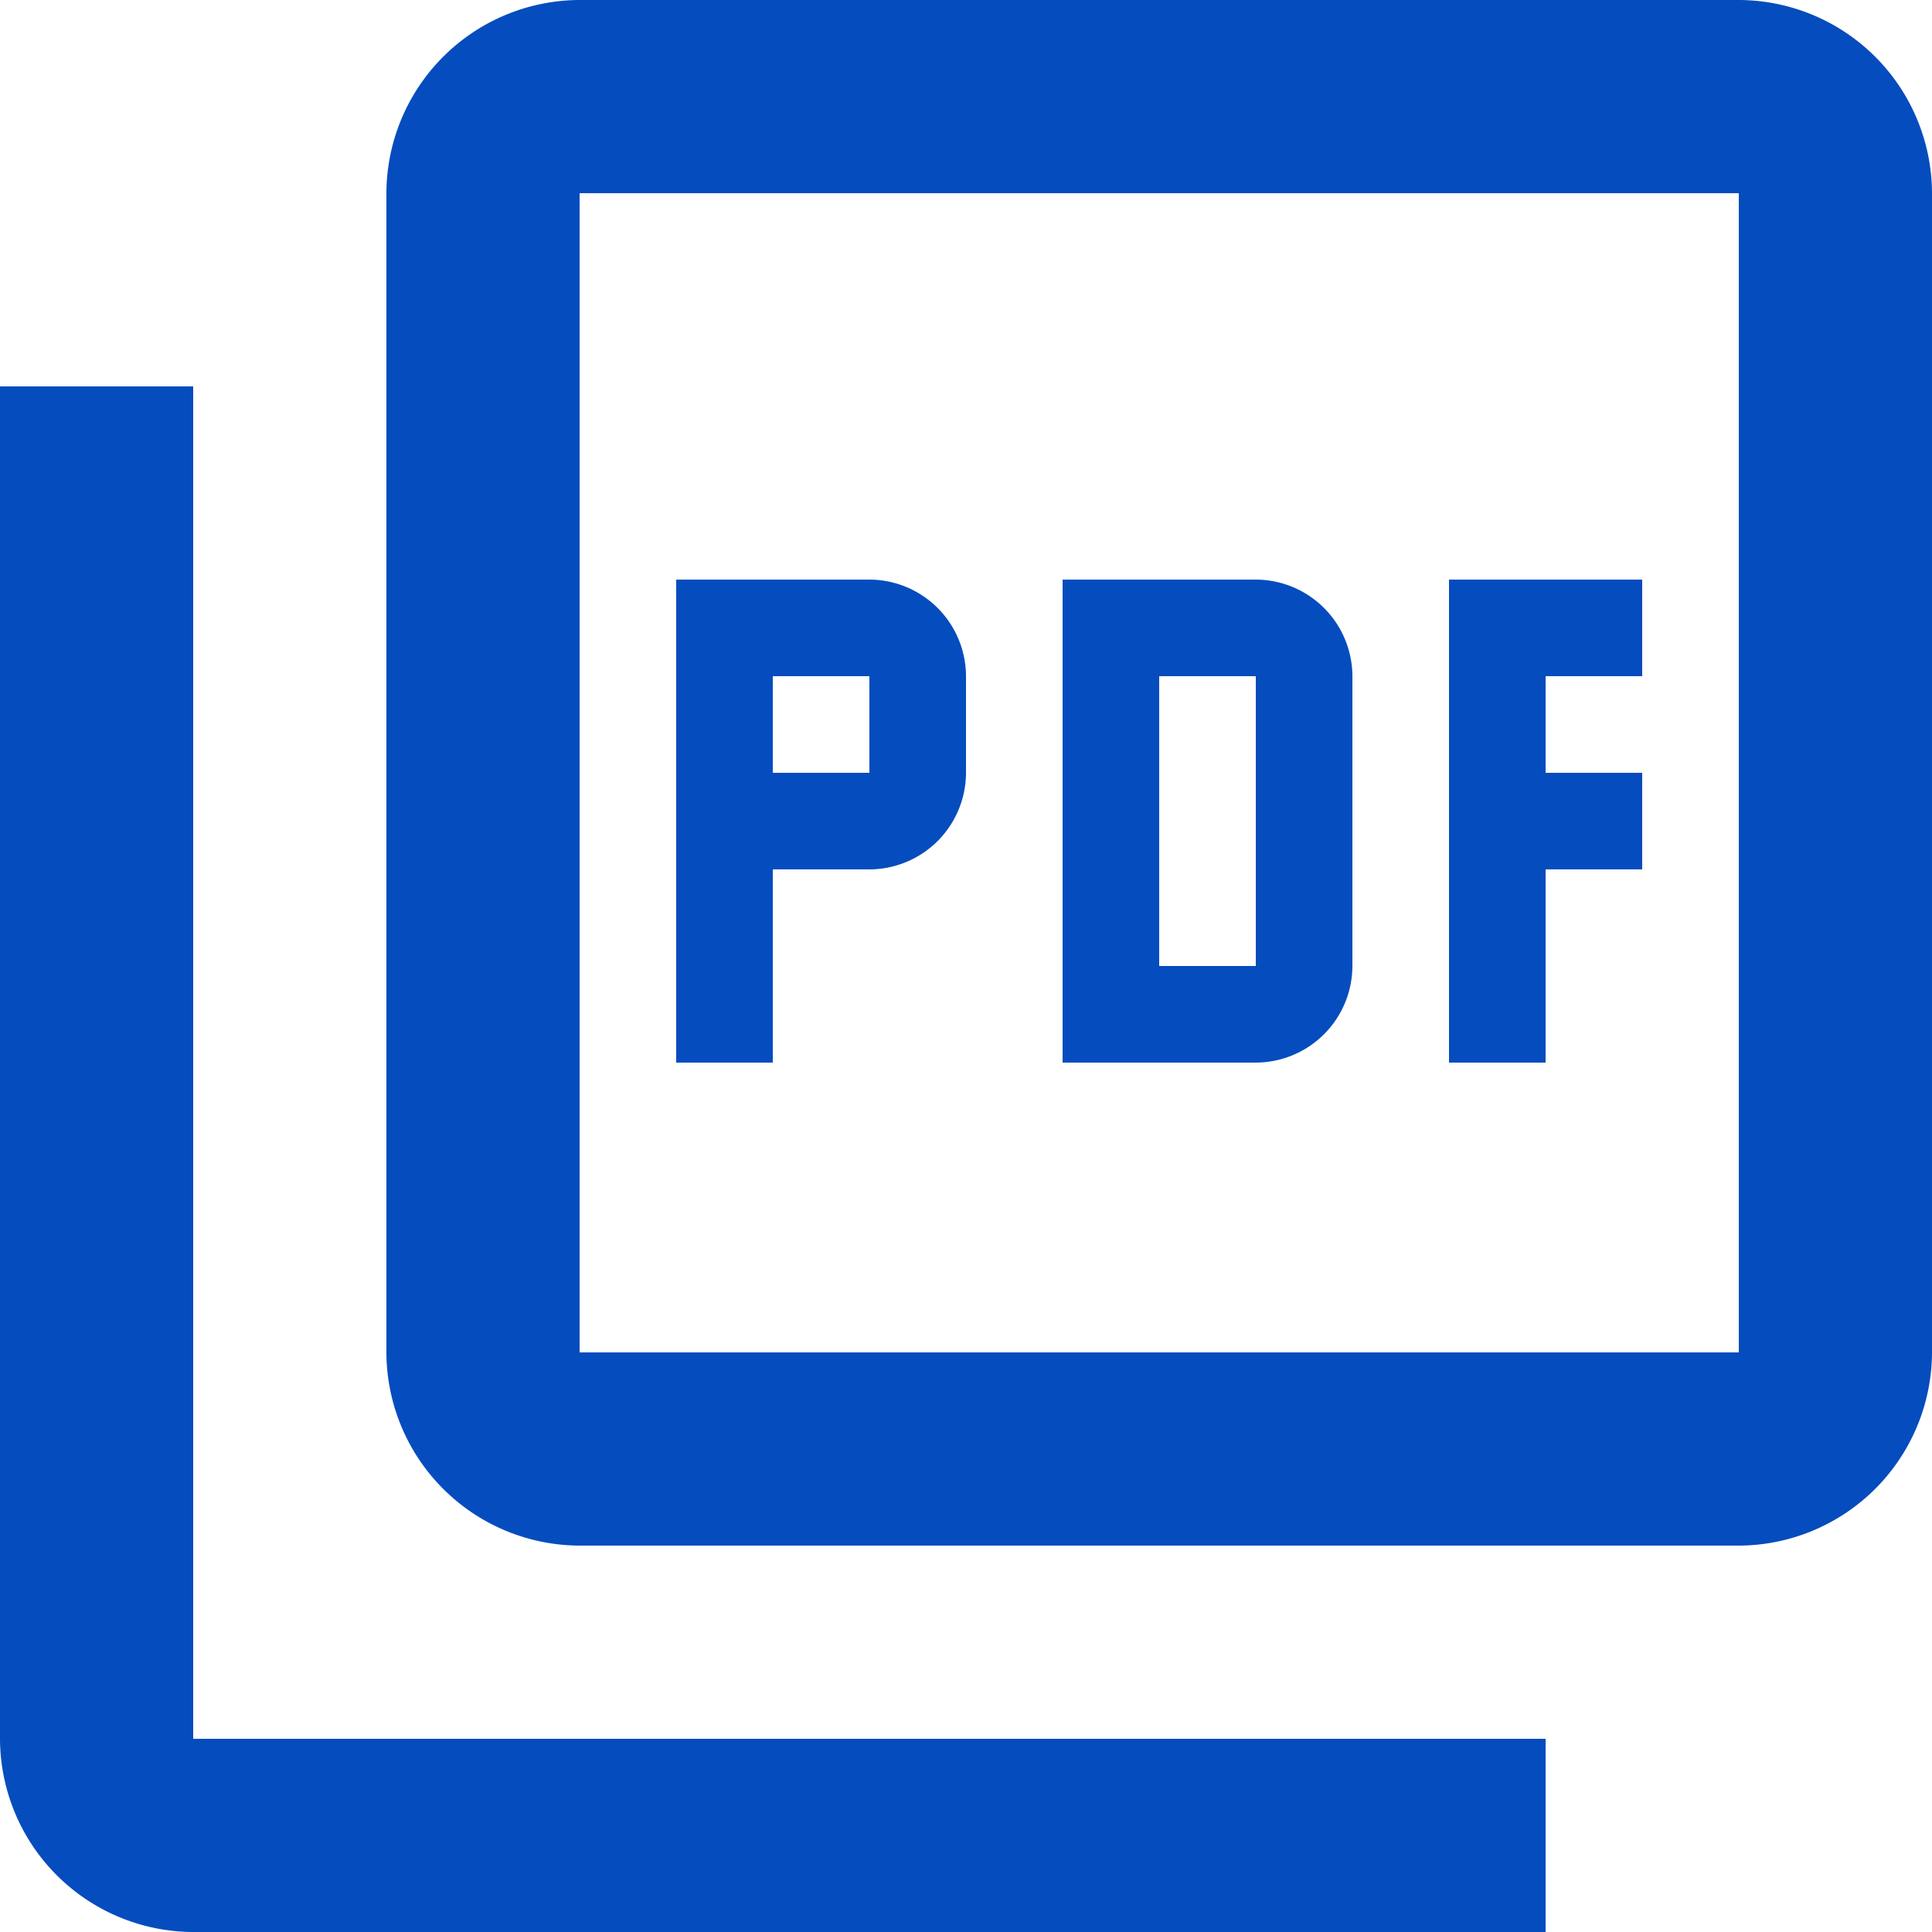
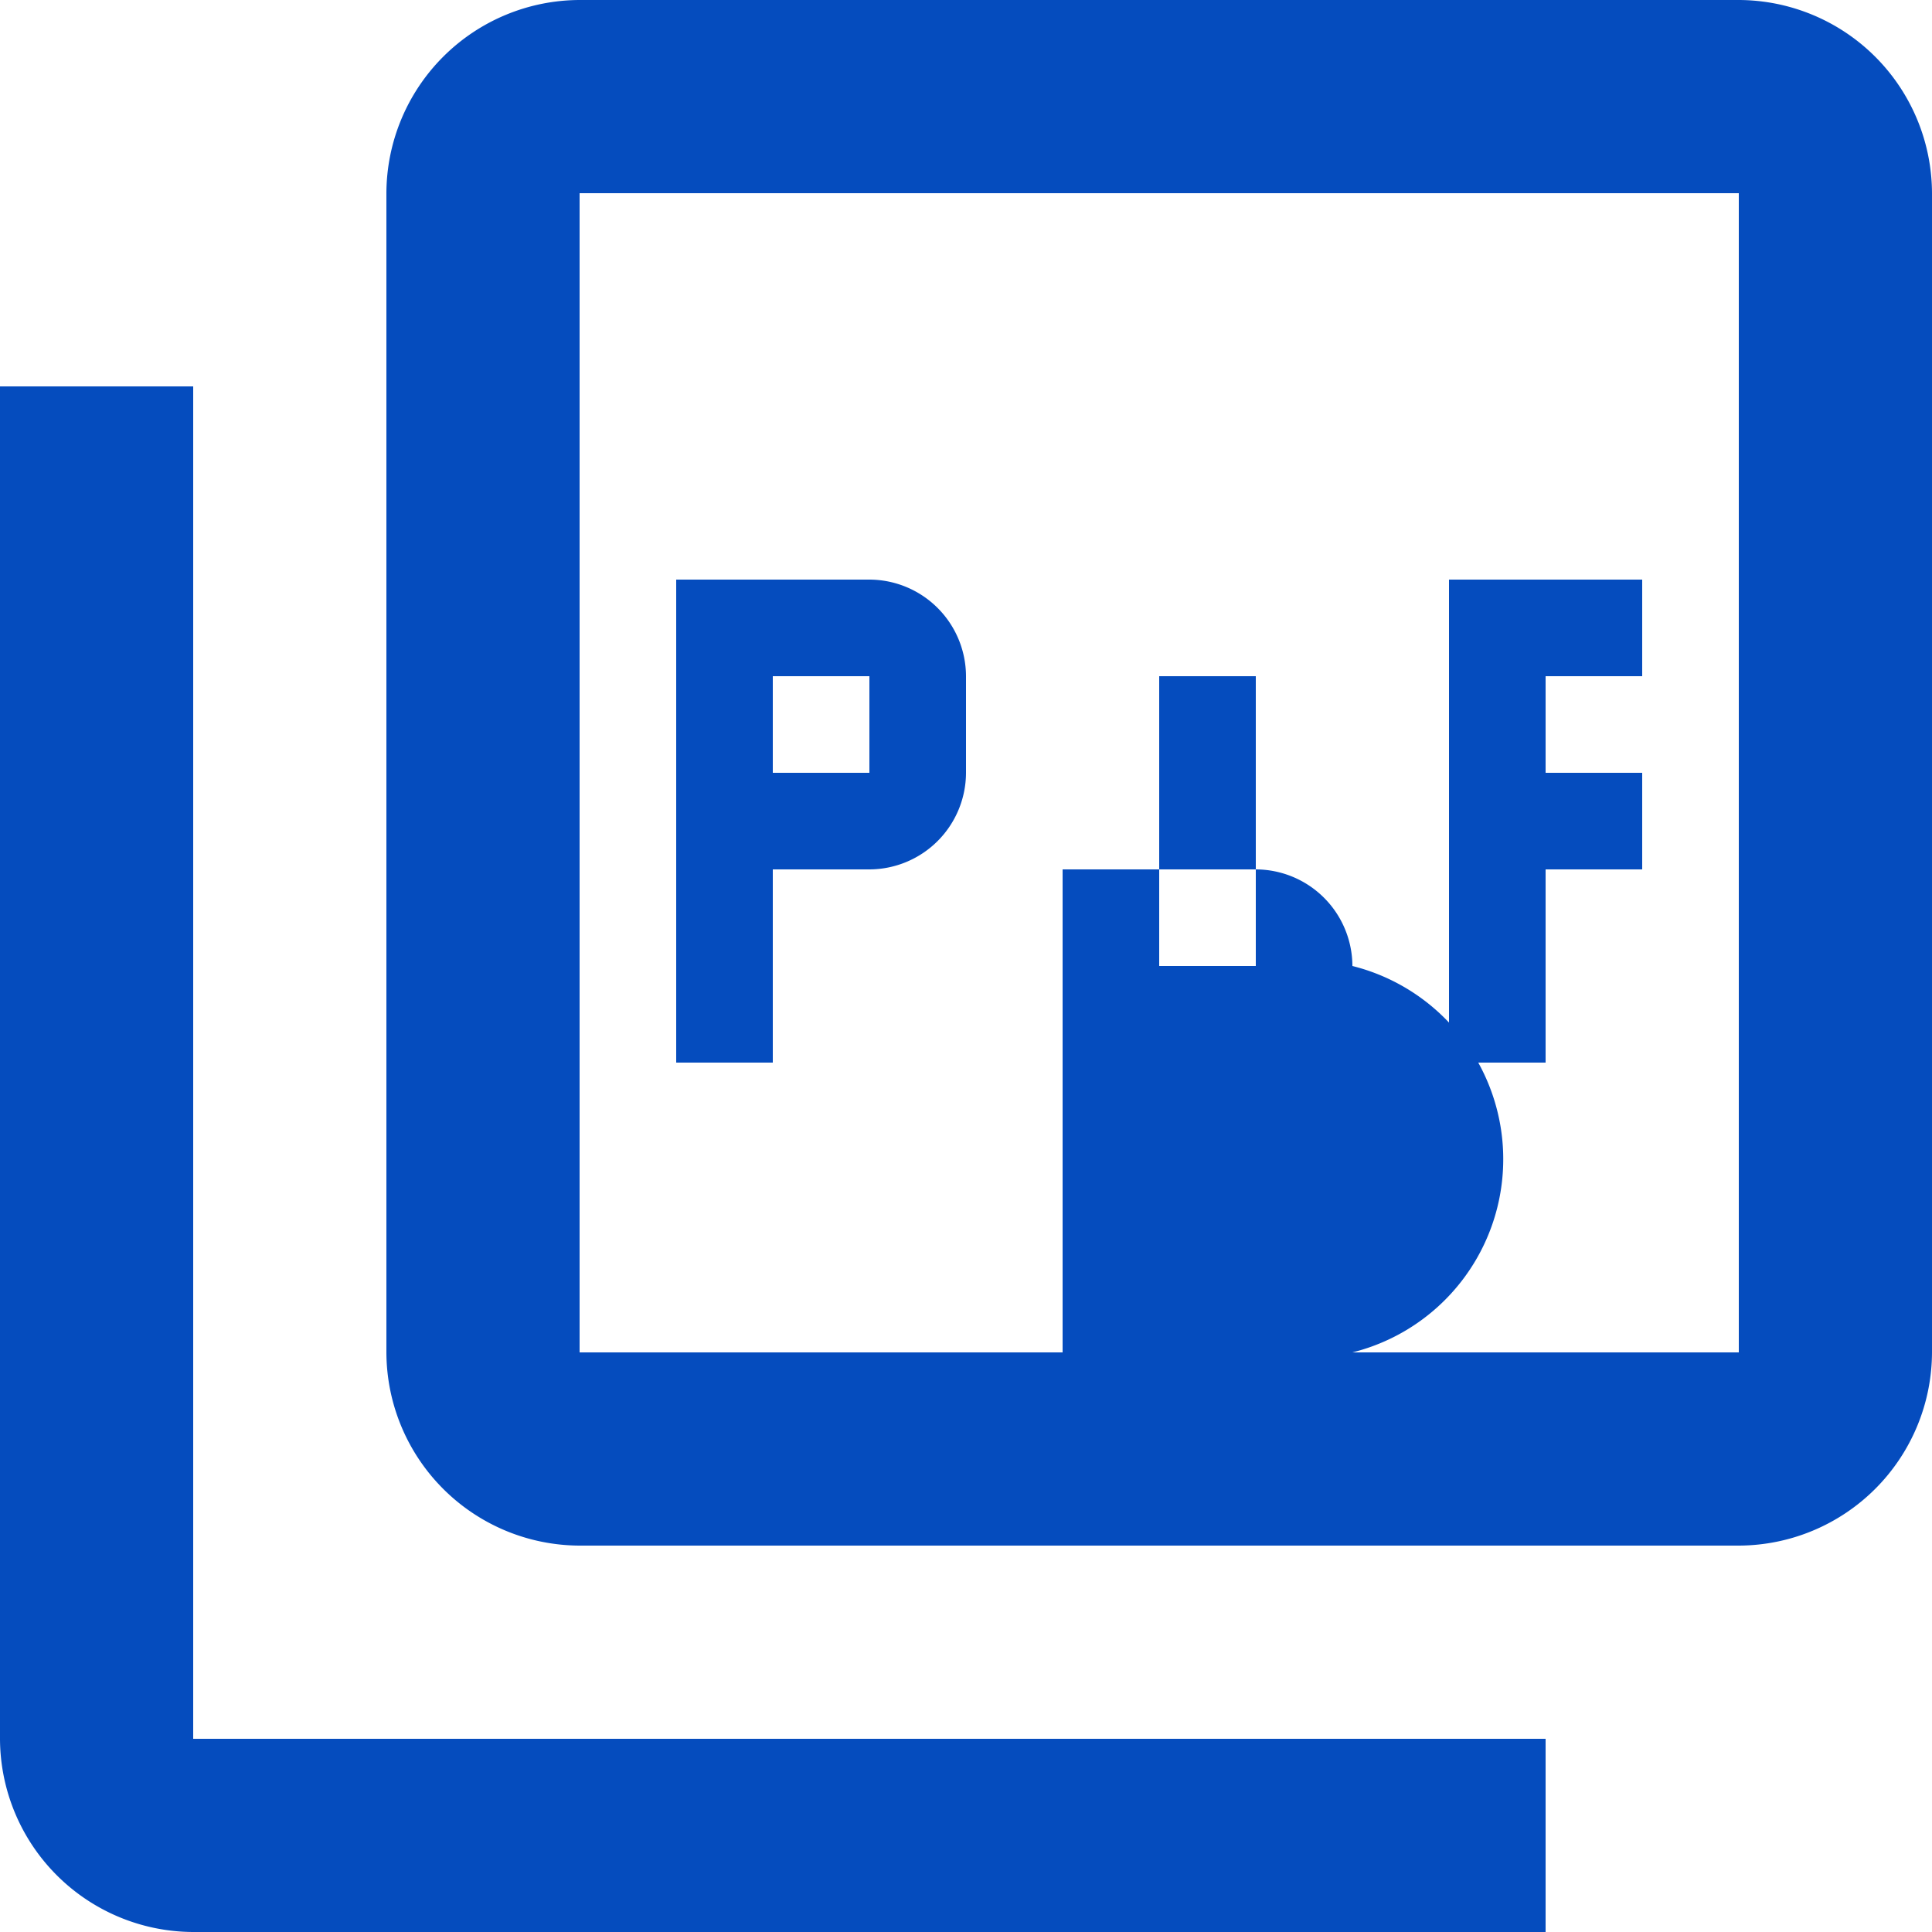
<svg xmlns="http://www.w3.org/2000/svg" width="29" height="29" viewBox="0 0 29 29">
-   <path id="パス_4888" data-name="パス 4888" d="M30.1,4H12.7A2.909,2.909,0,0,0,9.8,6.9V24.3a2.909,2.909,0,0,0,2.9,2.9H30.1A2.909,2.909,0,0,0,33,24.3V6.9A2.909,2.909,0,0,0,30.1,4Zm0,20.3H12.7V6.9H30.1ZM6.9,9.8H4V30.1A2.909,2.909,0,0,0,6.9,33H27.2V30.1H6.9Zm17.4,8.7V14.15a1.454,1.454,0,0,0-1.45-1.45h-2.9v7.25h2.9A1.454,1.454,0,0,0,24.3,18.5Zm-2.9-4.35h1.45V18.5H21.4Zm5.8,2.9h1.45V15.6H27.2V14.15h1.45V12.7h-2.9v7.25H27.2Zm-11.6,0h1.45A1.454,1.454,0,0,0,18.5,15.6V14.15a1.454,1.454,0,0,0-1.45-1.45h-2.9v7.25H15.6Zm0-2.9h1.45V15.6H15.6Z" transform="translate(-4 -4)" fill="#054cbe" />
+   <path id="パス_4888" data-name="パス 4888" d="M30.1,4H12.7A2.909,2.909,0,0,0,9.8,6.9V24.3a2.909,2.909,0,0,0,2.9,2.9H30.1A2.909,2.909,0,0,0,33,24.3V6.9A2.909,2.909,0,0,0,30.1,4Zm0,20.3H12.7V6.9H30.1ZM6.9,9.8H4V30.1A2.909,2.909,0,0,0,6.9,33H27.2V30.1H6.9Zm17.4,8.7a1.454,1.454,0,0,0-1.45-1.45h-2.9v7.25h2.9A1.454,1.454,0,0,0,24.3,18.5Zm-2.9-4.35h1.45V18.5H21.4Zm5.8,2.9h1.45V15.6H27.2V14.15h1.45V12.7h-2.9v7.25H27.2Zm-11.6,0h1.45A1.454,1.454,0,0,0,18.5,15.6V14.15a1.454,1.454,0,0,0-1.45-1.45h-2.9v7.25H15.6Zm0-2.9h1.45V15.6H15.6Z" transform="translate(-4 -4)" fill="#054cbe" />
</svg>